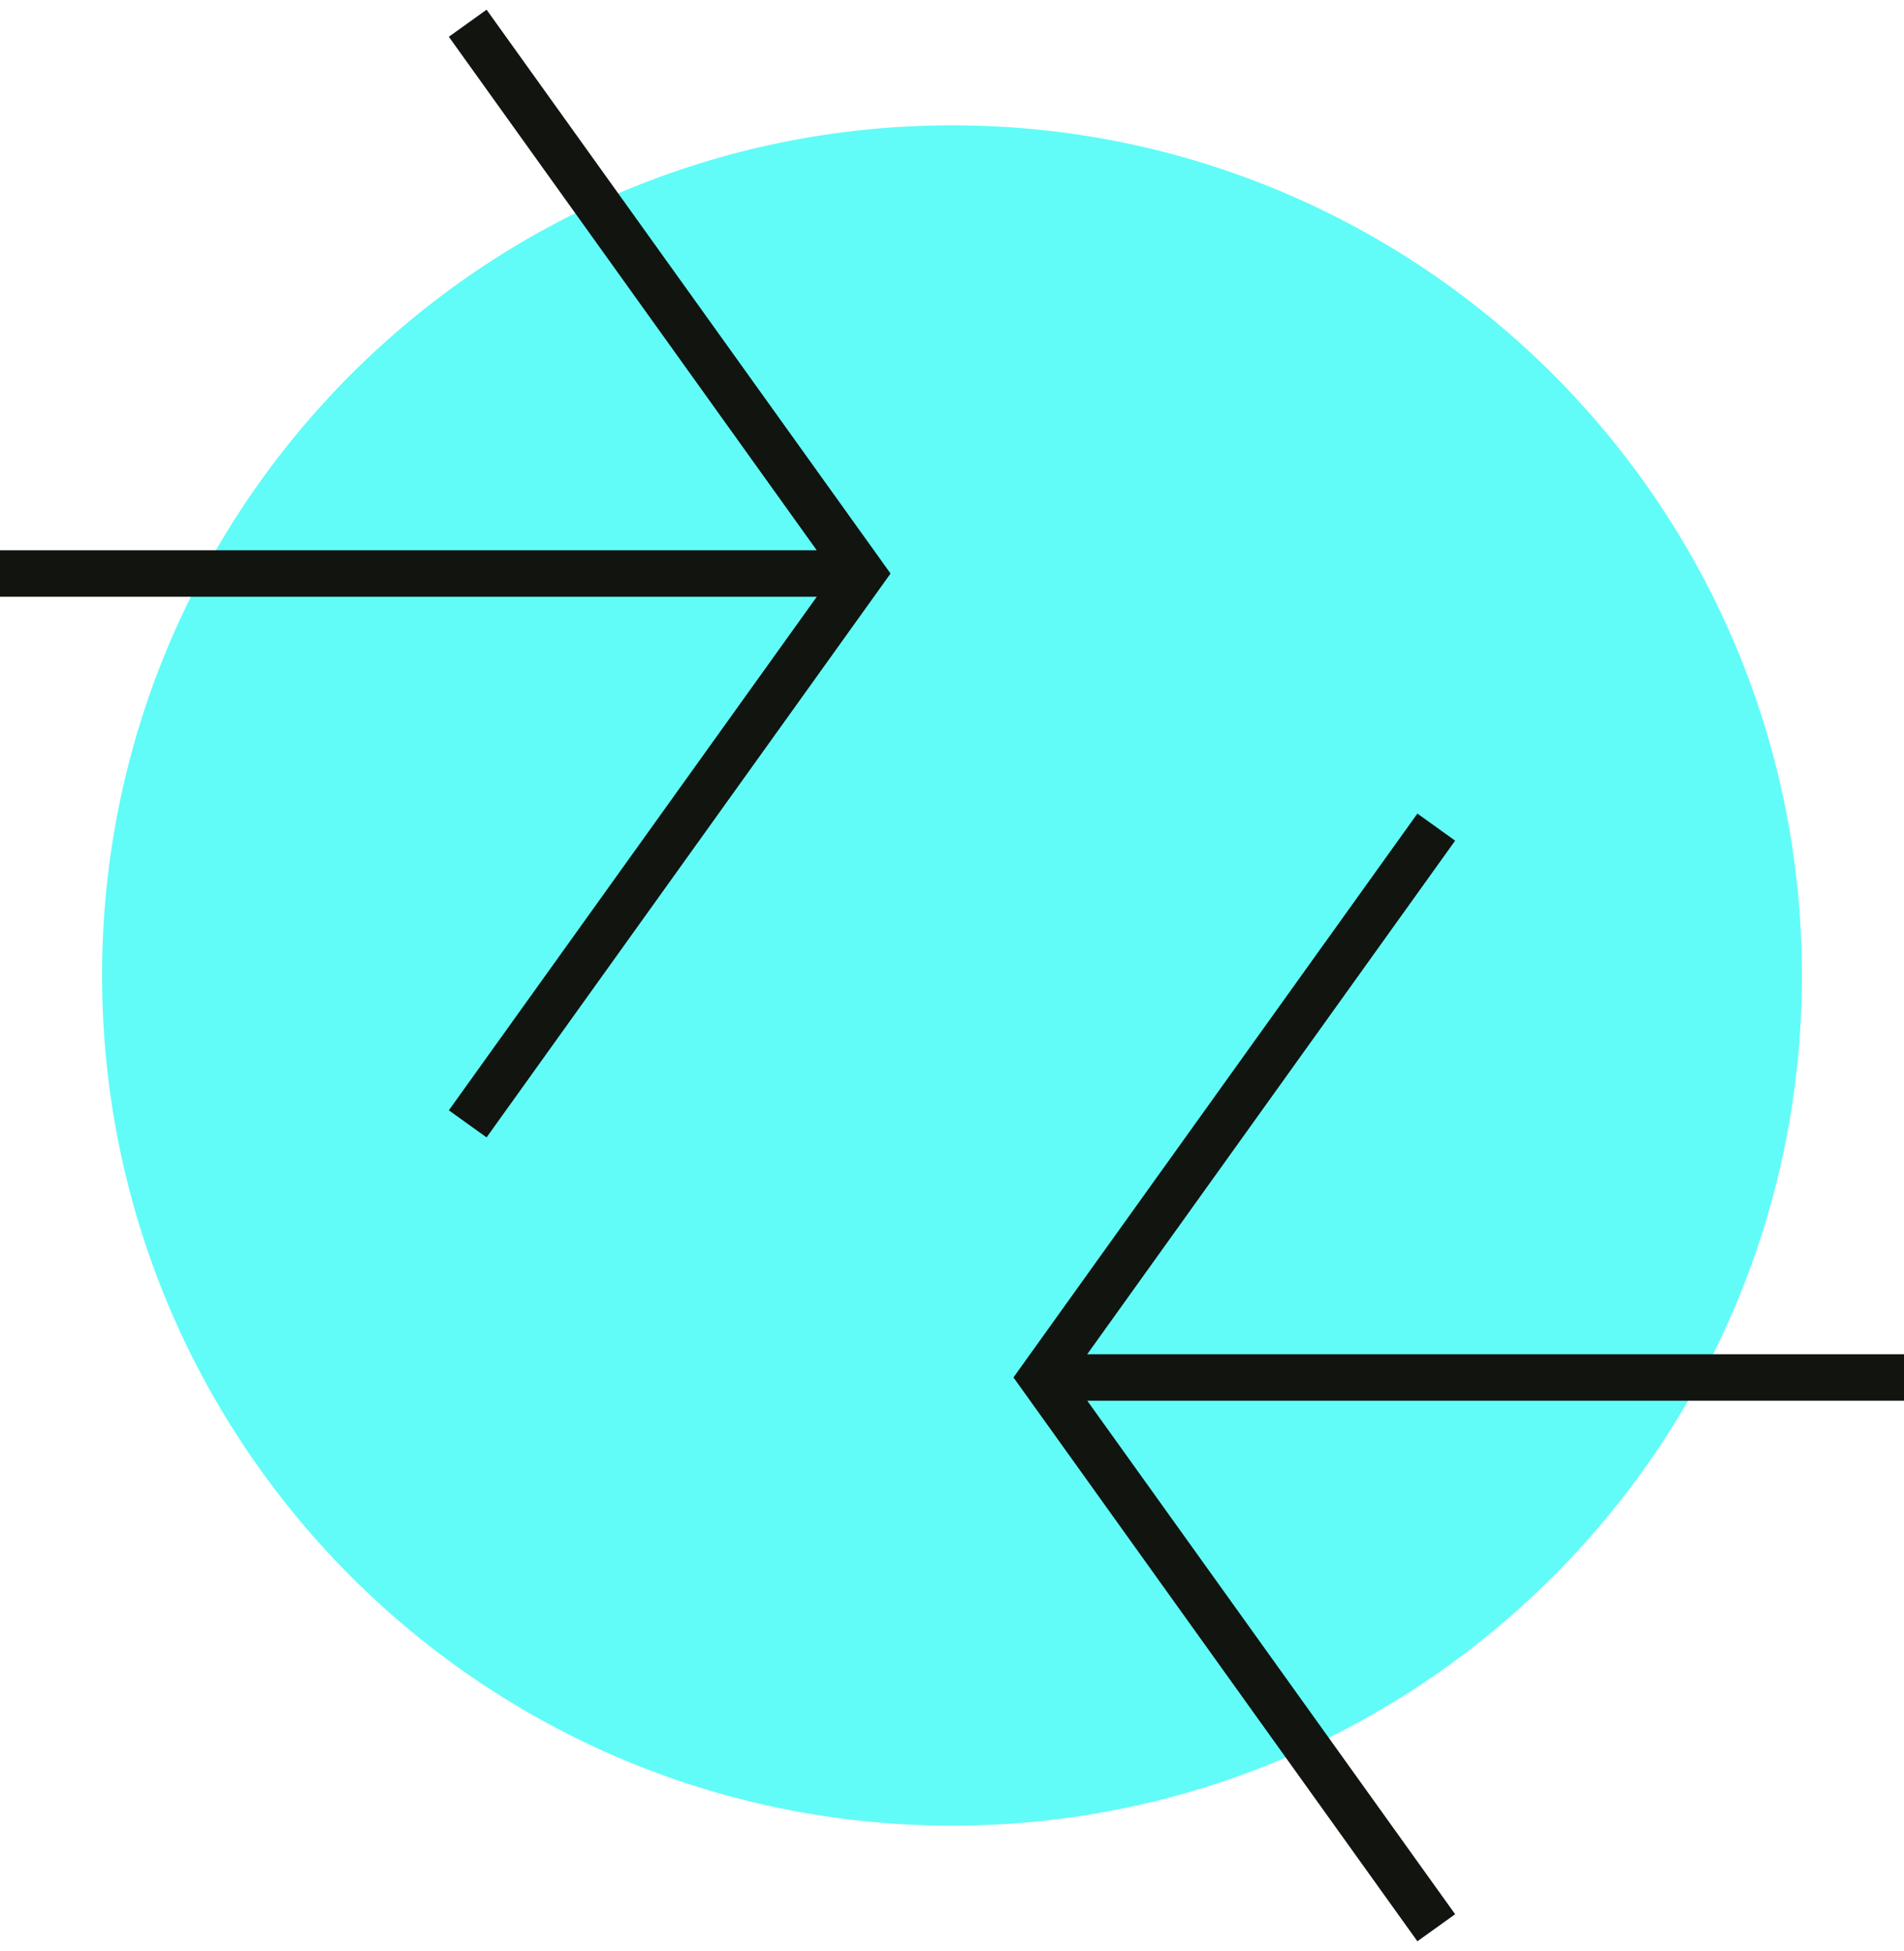
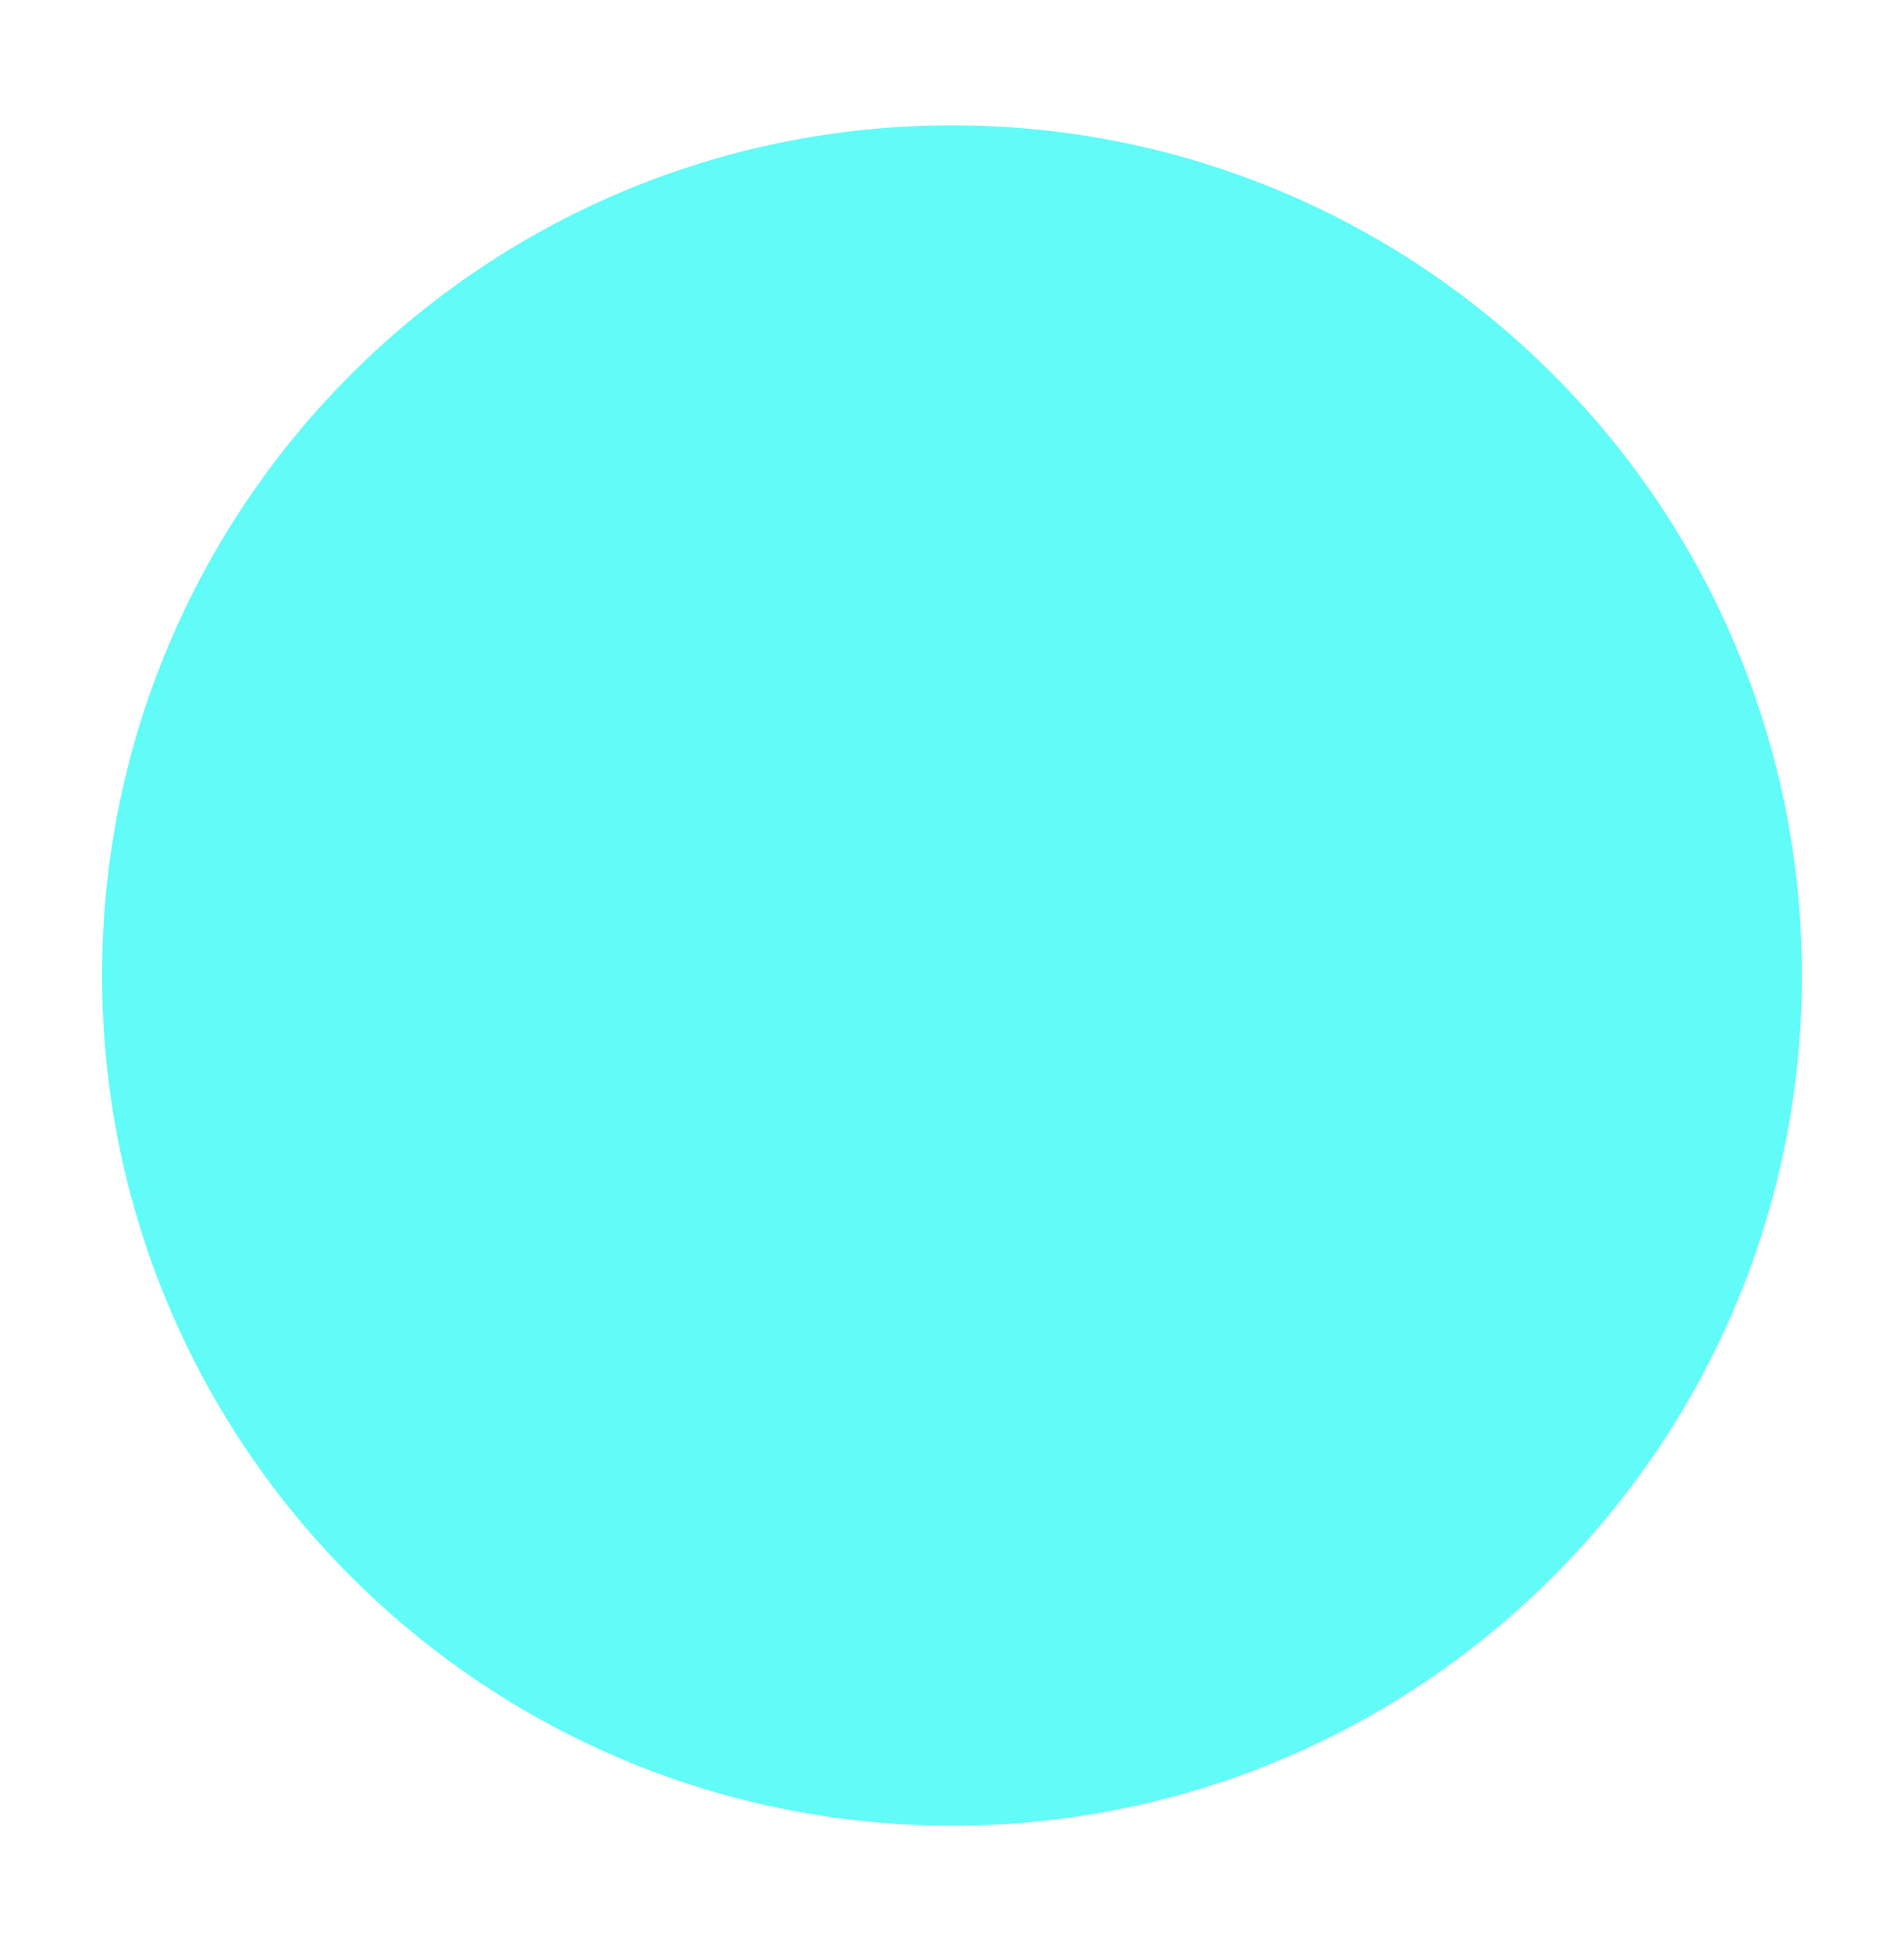
<svg xmlns="http://www.w3.org/2000/svg" width="82" height="84" viewBox="0 0 82 84" fill="none">
  <path d="M41 77.603C21.337 77.603 5.396 61.663 5.396 42C5.396 22.337 21.337 6.396 41 6.396C60.663 6.396 76.603 22.337 76.603 42C76.603 61.663 60.663 77.603 41 77.603Z" fill="#61fcf8" stroke="#61fcf8" stroke-width="2" />
-   <path d="M82 59.308H45.195M61.856 83L44.877 59.306L61.856 35.612" stroke="#11140F" stroke-width="2" />
-   <path d="M-0 24.693L36.805 24.693M20.143 1L37.123 24.694L20.143 48.388" stroke="#11140F" stroke-width="2" />
</svg>